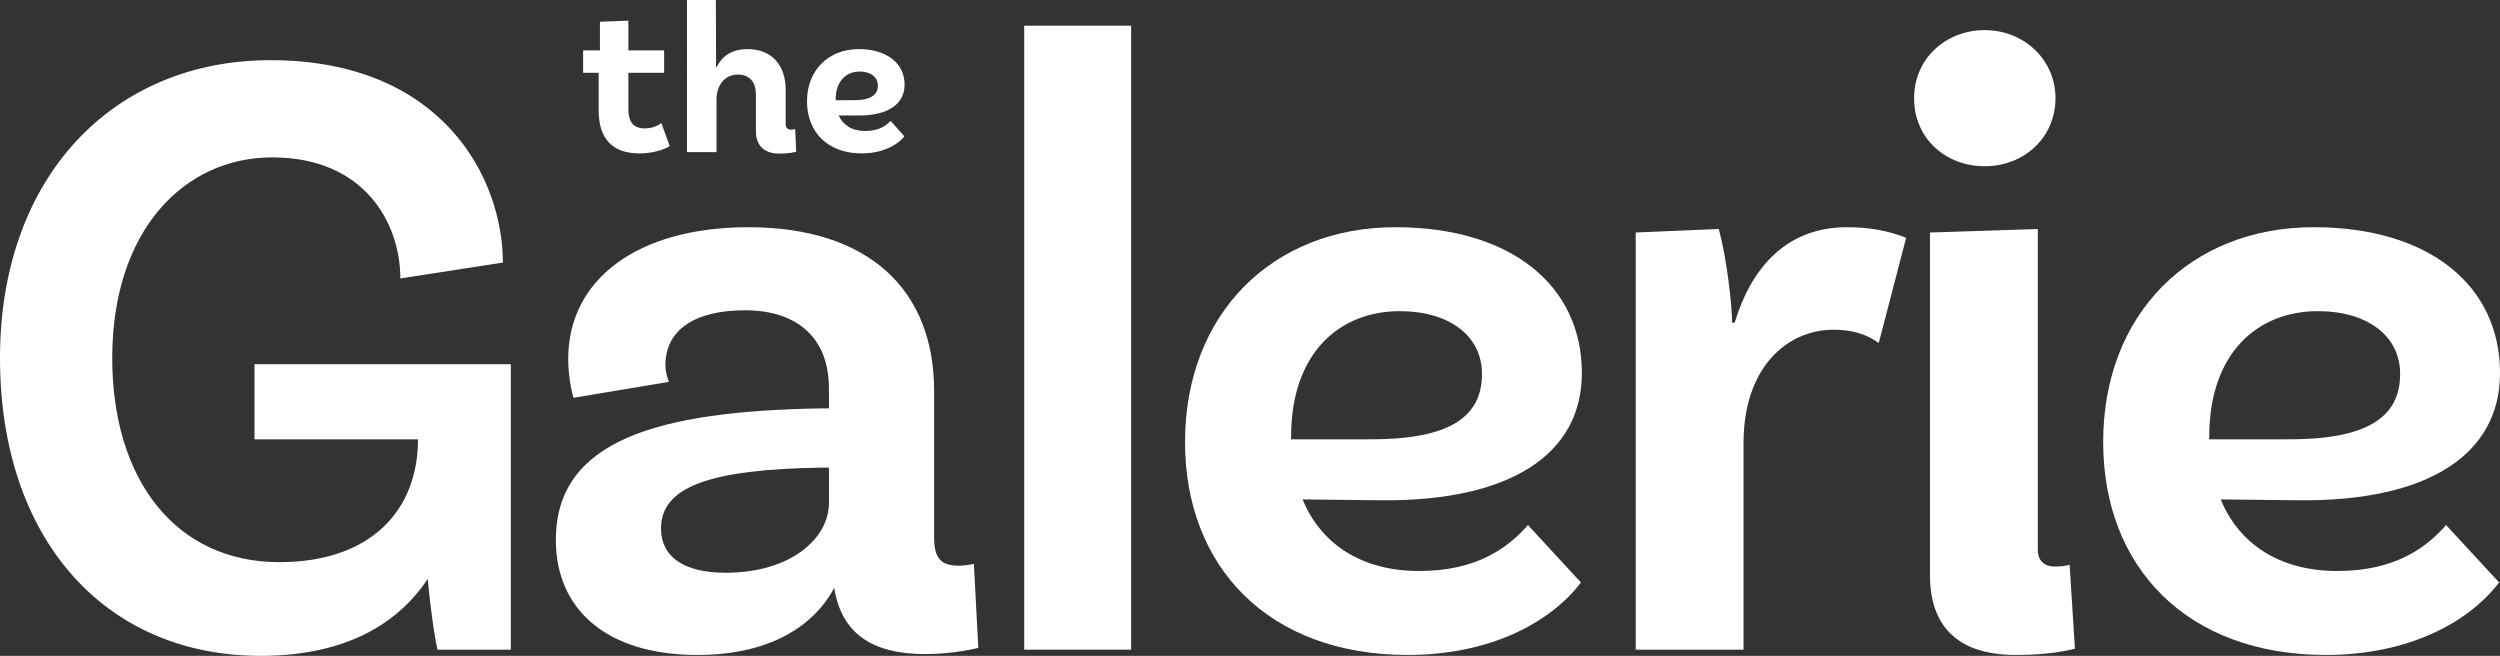
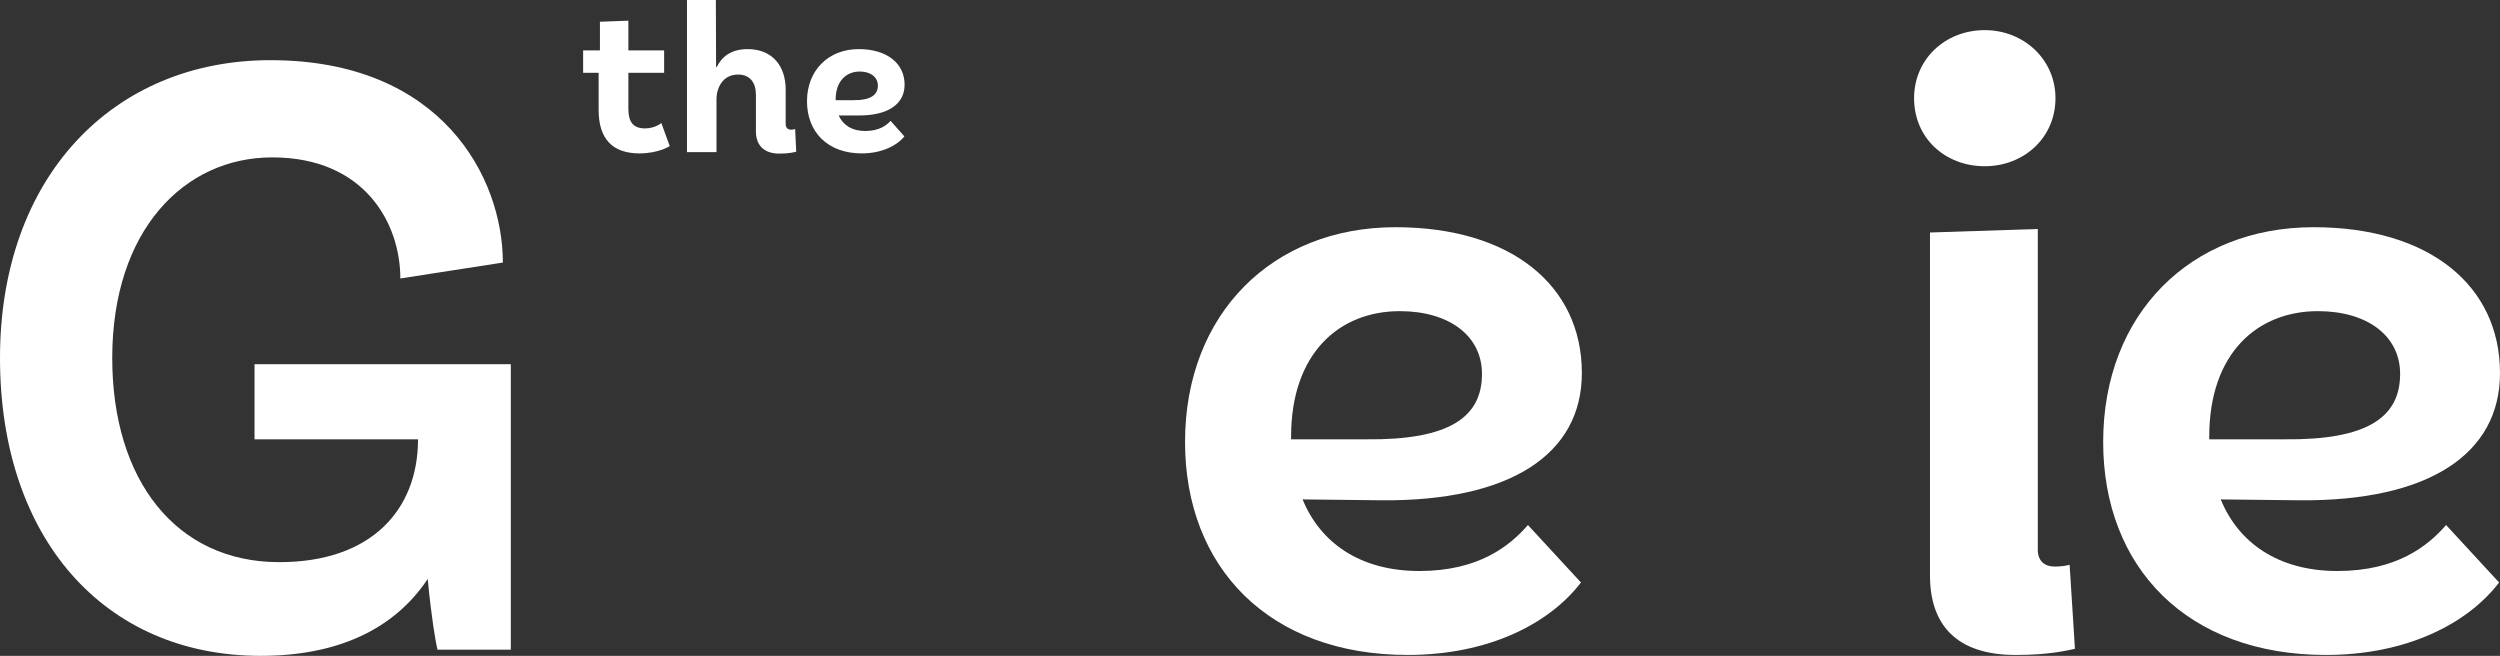
<svg xmlns="http://www.w3.org/2000/svg" id="Layer_2" viewBox="0 0 276.269 72.476">
  <rect x="0" y="0" width="276.269" height="72.476" fill="#333333" stroke="none" />
  <g id="Components">
    <g id="_6048e839-7ebf-425c-ba0d-ccedf35dbede_5">
      <path d="m56.449,71.792h-8.106c-.196-.781-.683-3.614-1.075-7.813-3.711,5.566-9.961,8.497-18.458,8.497C11.524,72.476,0,59.486,0,39.562,0,19.541,12.501,6.65,29.885,6.65c18.946,0,25.685,12.989,25.685,22.365l-11.329,1.757c0-6.055-3.907-13.379-14.161-13.379-9.766,0-17.677,8.106-17.677,22.169,0,13.478,7.032,22.561,18.458,22.561,10.157,0,15.333-5.762,15.333-13.575h-18.067v-8.302h28.322v31.545Z" style="fill:#fff; stroke-width:0px;" />
-       <path d="m108.108,71.596s-2.637.684-5.859.684c-5.958,0-9.279-2.344-10.06-7.325-1.367,2.637-5.274,7.422-15.138,7.422-10.059,0-15.626-5.078-15.626-12.695,0-11.037,11.231-14.259,29.397-14.552h.781v-2.247c0-5.176-3.125-8.594-9.279-8.594-5.664,0-8.789,2.247-8.789,6.055,0,.781.195,1.367.391,1.855l-10.548,1.758s-.586-1.855-.586-4.296c0-8.693,7.52-14.552,19.924-14.552,13.184,0,20.509,6.836,20.509,18.067v16.212c0,2.344.781,3.125,2.735,3.125.586,0,1.172-.097,1.661-.194l.488,9.277Zm-16.505-16.016v-3.907h-.781c-12.501.196-17.775,2.148-17.775,6.739,0,3.125,2.54,4.882,7.13,4.882,7.228,0,11.427-3.808,11.427-7.715Z" style="fill:#fff; stroke-width:0px;" />
-       <path d="m113.183,2.841h11.817v68.951h-11.817V2.841Z" style="fill:#fff; stroke-width:0px;" />
      <path d="m168.849,58.021l5.859,6.349c-3.515,4.589-10.254,8.007-19.141,8.007-15.333,0-24.611-9.668-24.611-23.537,0-14.161,9.669-23.732,23.244-23.732,12.794,0,20.607,6.446,20.607,16.115,0,8.984-7.912,14.161-22.072,14.064l-8.789-.099c1.953,4.786,6.348,7.912,12.892,7.912s9.961-2.735,12.012-5.079Zm-26.174-9.766v.293h8.302c9.181.097,12.793-2.442,12.793-7.228,0-4.199-3.612-6.935-9.082-6.935-6.642,0-12.013,4.591-12.013,13.869Z" style="fill:#fff; stroke-width:0px;" />
-       <path d="m210.644,26.28l-3.027,11.623c-1.368-.977-2.931-1.466-4.982-1.466-5.176,0-9.961,4.199-9.961,12.501v22.854h-11.915V25.694l9.181-.39c.878,3.222,1.466,8.399,1.466,10.351h.291c1.758-5.859,5.568-10.547,12.404-10.547,2.442,0,4.591.39,6.543,1.171Z" style="fill:#fff; stroke-width:0px;" />
      <path d="m211.52,10.85c0-4.296,3.418-7.52,7.813-7.52,4.296,0,7.813,3.224,7.813,7.52,0,4.395-3.517,7.52-7.813,7.52-4.395,0-7.813-3.125-7.813-7.52Zm17.774,60.845c-.878.194-2.832.683-6.543.683-6.739,0-9.474-3.515-9.474-8.79V25.694l11.915-.39v35.452c0,1.268.783,1.855,1.857,1.855.78,0,1.268-.099,1.66-.196l.586,9.279Z" style="fill:#fff; stroke-width:0px;" />
      <path d="m270.311,58.021l5.859,6.349c-3.515,4.589-10.254,8.007-19.141,8.007-15.333,0-24.612-9.668-24.612-23.537,0-14.161,9.67-23.732,23.245-23.732,12.794,0,20.607,6.446,20.607,16.115,0,8.984-7.912,14.161-22.072,14.064l-8.79-.099c1.954,4.786,6.349,7.912,12.892,7.912s9.961-2.735,12.012-5.079Zm-26.173-9.766v.293h8.302c9.18.097,12.792-2.442,12.792-7.228,0-4.199-3.612-6.935-9.082-6.935-6.642,0-12.012,4.591-12.012,13.869Z" style="fill:#fff; stroke-width:0px;" />
      <path d="m74.011,16.142s-1.191.809-3.357.809c-2.953,0-4.5-1.596-4.5-4.785v-4.12h-1.714v-2.476h1.857v-3.167l3.143-.118v3.285h3.952v2.476h-3.952v3.977c0,1.499.572,2.166,1.833,2.166,1.142,0,1.81-.595,1.81-.595l.928,2.548Z" style="fill:#fff; stroke-width:0px;" />
      <path d="m87.987,16.761c-.143.047-.785.214-1.857.214-1.833,0-2.595-1.048-2.595-2.452v-4.048c0-1.332-.642-2.237-1.976-2.237-1.667,0-2.381,1.428-2.381,2.762v5.809h-3.261V0h3.191l.024,7.404h.072c.57-1.142,1.595-1.976,3.404-1.976,2.809,0,4.215,1.929,4.215,4.477v3.809c0,.38.214.619.594.619.215,0,.358-.049.452-.072l.119,2.501Z" style="fill:#fff; stroke-width:0px;" />
      <path d="m98.417,13.356l1.524,1.715c-.785.976-2.429,1.88-4.714,1.88-3.786,0-6.048-2.381-6.048-5.762,0-3.428,2.381-5.762,5.715-5.762,3.118,0,5.071,1.572,5.071,3.929,0,2.166-1.857,3.429-5.12,3.404h-2.166c.476,1.048,1.453,1.715,2.928,1.715,1.524,0,2.334-.595,2.81-1.12Zm-6.072-2.333v.047h1.929c1.928.024,2.738-.57,2.738-1.618,0-.928-.81-1.547-2-1.547-1.453,0-2.667.999-2.667,3.118Z" style="fill:#fff; stroke-width:0px;" />
    </g>
  </g>
</svg>